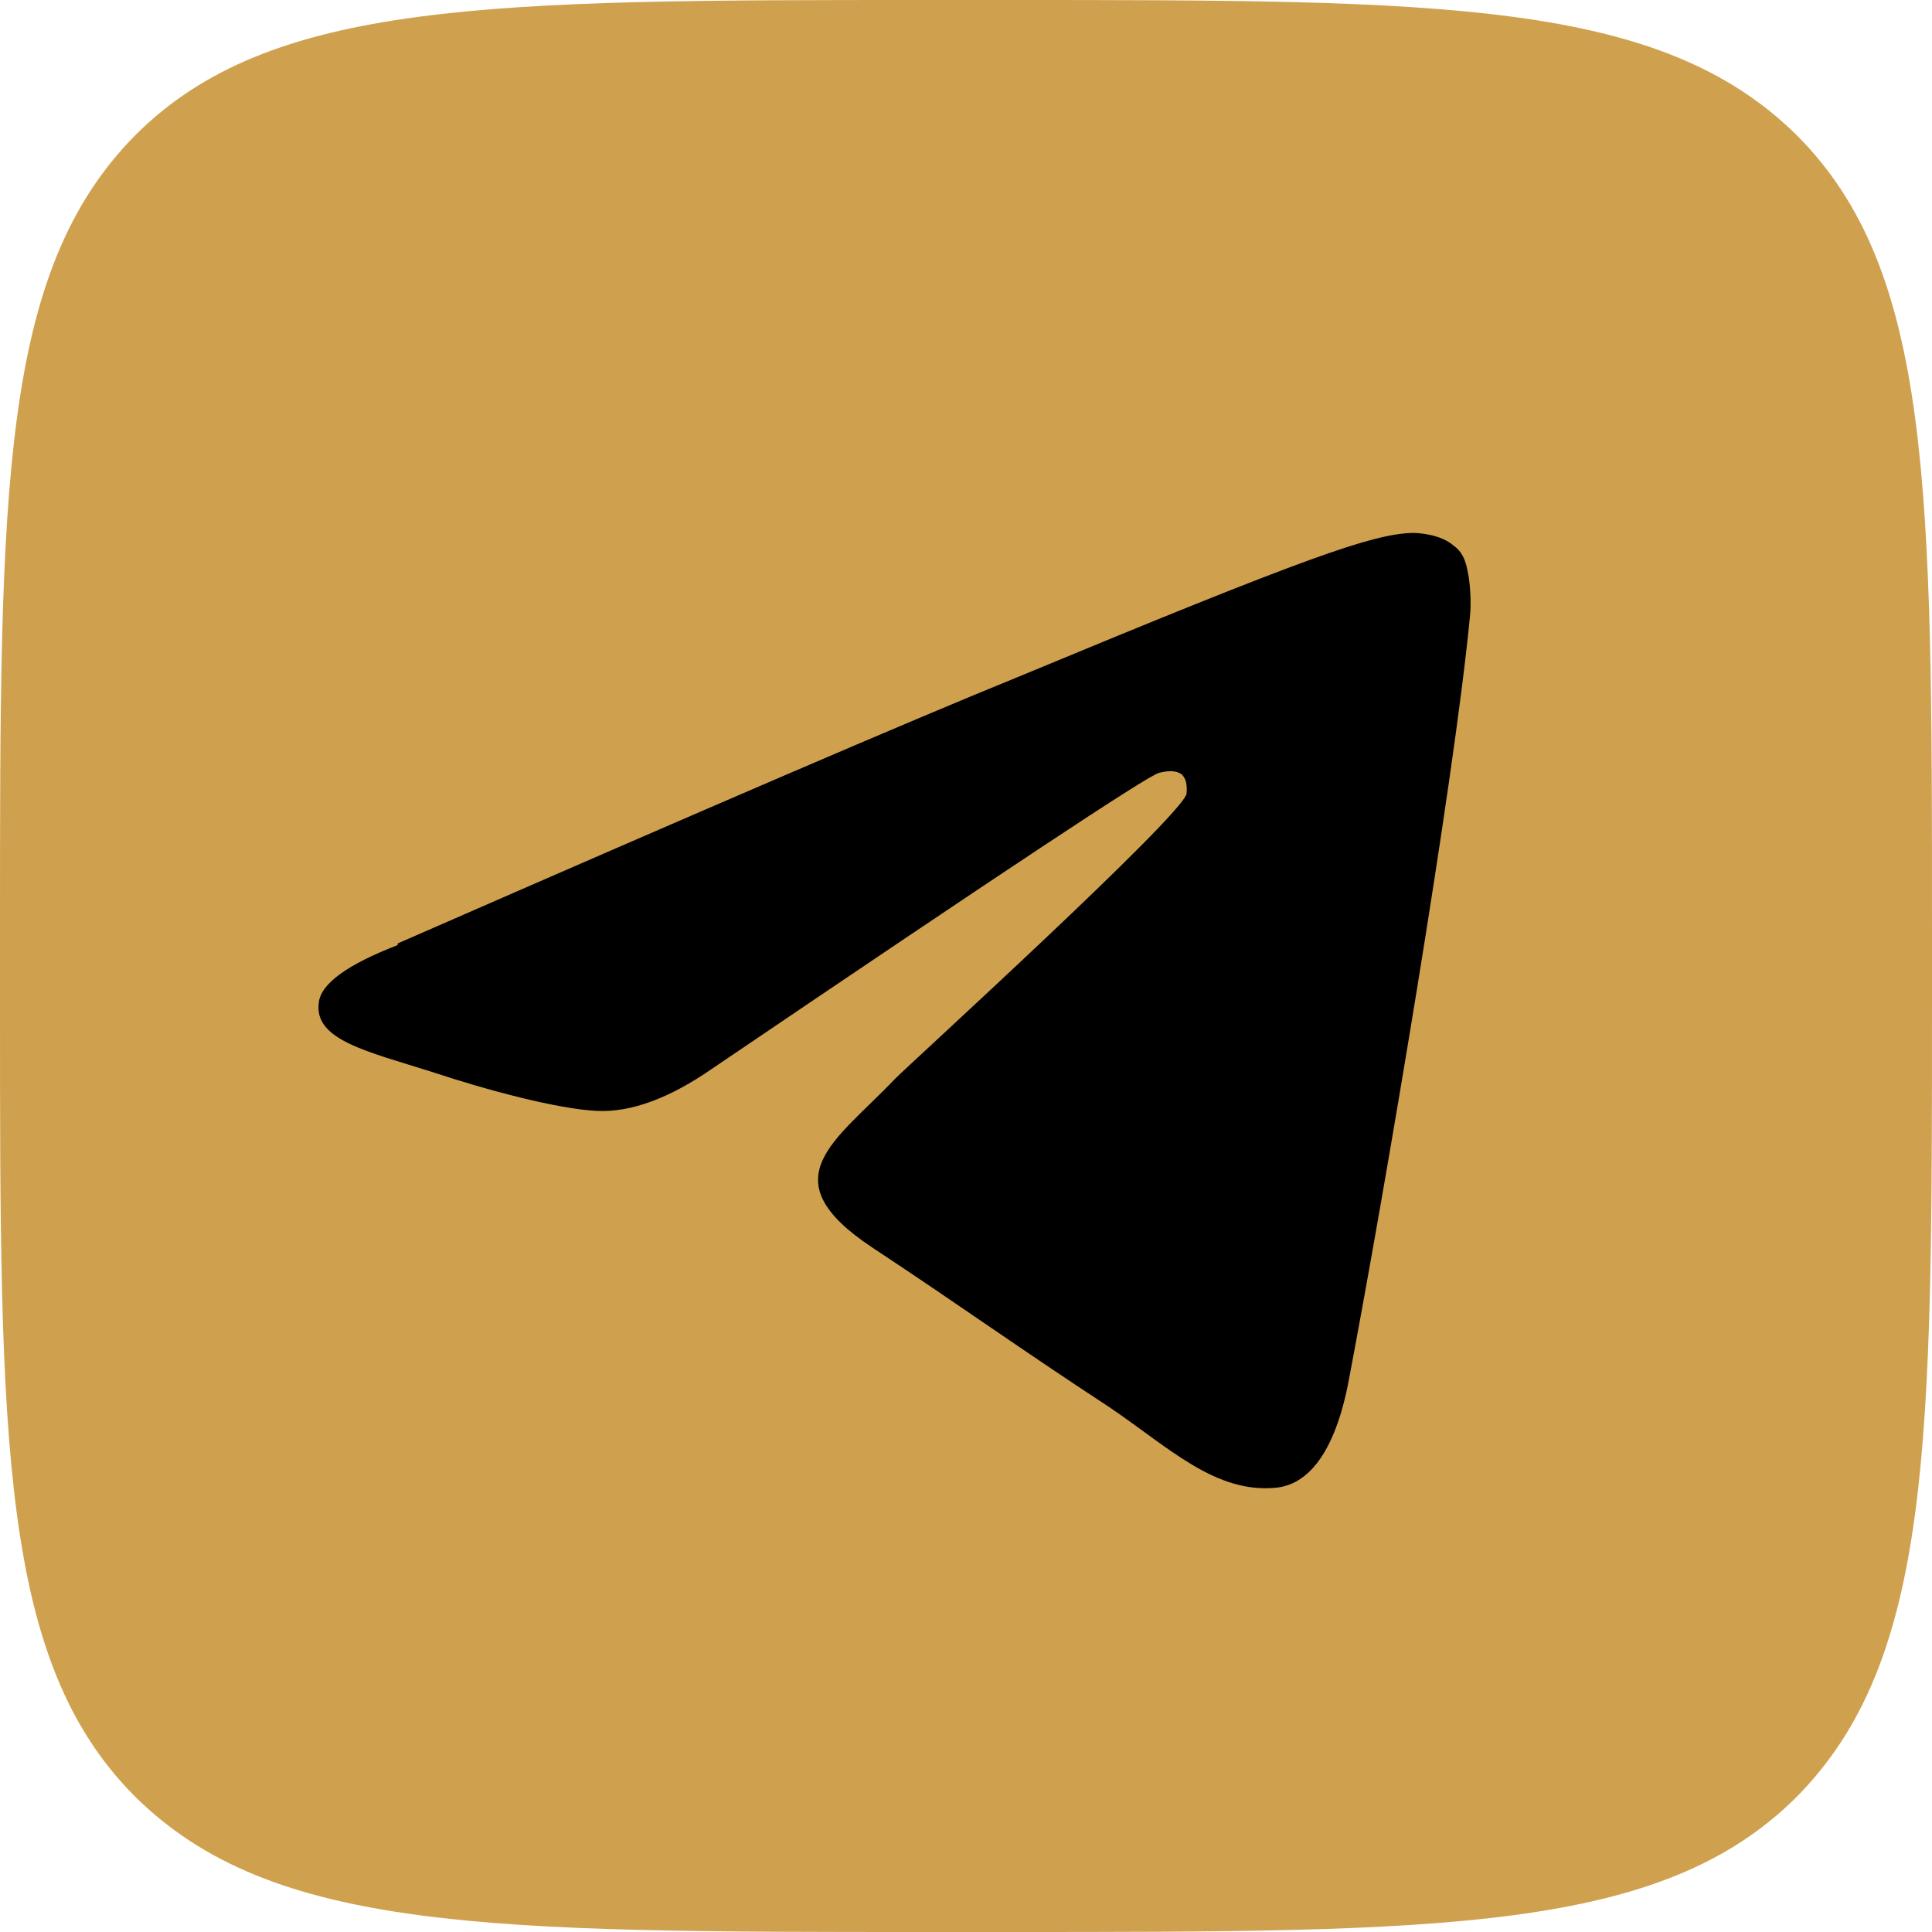
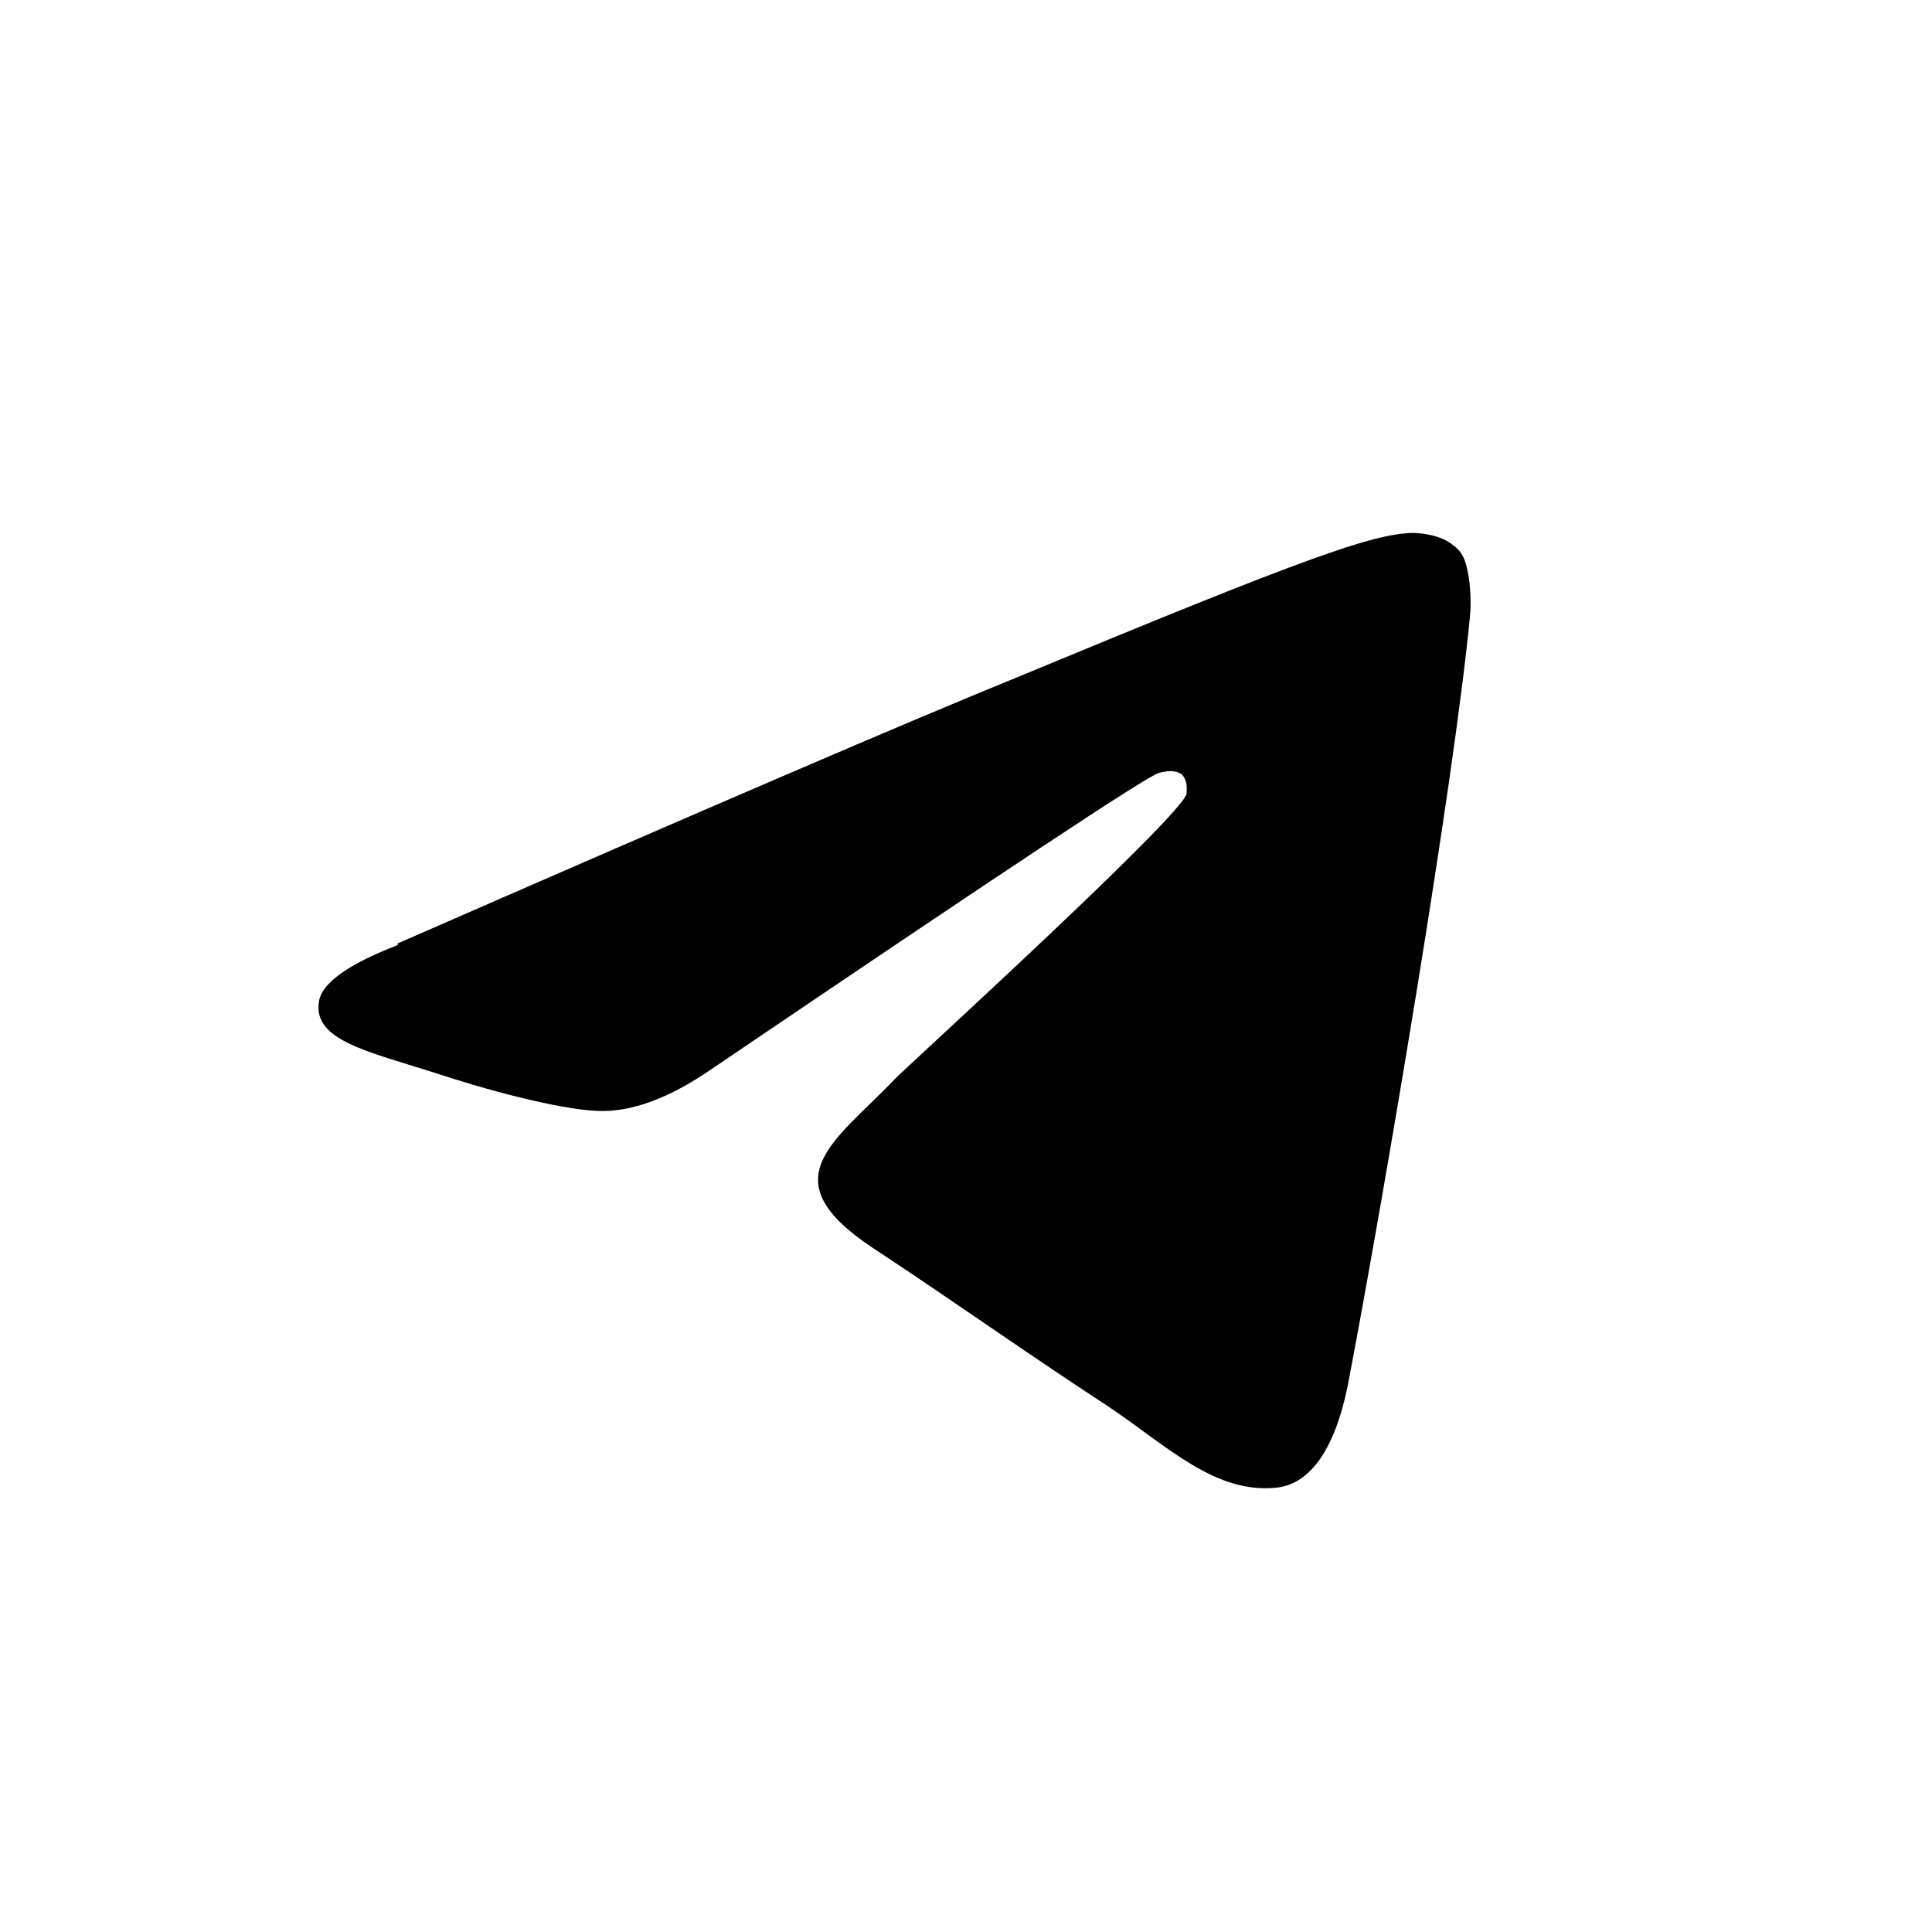
<svg xmlns="http://www.w3.org/2000/svg" viewBox="0 0 12 12">
-   <path fill="#CFA14F" d="M0 5.76c0,-2.72 0,-4.07 0.84,-4.92 0.84,-0.84 2.2,-0.84 4.92,-0.84l0.48 0c2.72,0 4.07,0 4.92,0.84 0.84,0.84 0.84,2.2 0.84,4.92l0 0.48c0,2.72 0,4.07 -0.84,4.92 -0.84,0.84 -2.2,0.84 -4.92,0.84l-0.48 0c-2.72,0 -4.07,0 -4.92,-0.84 -0.84,-0.84 -0.84,-2.2 -0.84,-4.92l0 -0.48z" />
  <path fill="black" d="M2.47 5.86c1.92,-0.84 3.2,-1.39 3.84,-1.65 1.83,-0.76 2.21,-0.89 2.46,-0.9 0.05,-0 0.18,0.01 0.26,0.08 0.07,0.05 0.08,0.13 0.09,0.18 0.01,0.05 0.02,0.17 0.01,0.26 -0.1,1.04 -0.53,3.57 -0.75,4.73 -0.09,0.49 -0.27,0.66 -0.45,0.68 -0.38,0.04 -0.67,-0.25 -1.04,-0.5 -0.58,-0.38 -0.91,-0.62 -1.47,-0.99 -0.65,-0.43 -0.23,-0.66 0.14,-1.05 0.1,-0.1 1.78,-1.63 1.81,-1.77 0,-0.02 0.01,-0.08 -0.03,-0.12 -0.04,-0.03 -0.1,-0.02 -0.14,-0.01 -0.06,0.01 -0.98,0.62 -2.78,1.84 -0.26,0.18 -0.5,0.27 -0.71,0.26 -0.24,-0.01 -0.69,-0.13 -1.02,-0.24 -0.41,-0.13 -0.74,-0.2 -0.71,-0.43 0.01,-0.12 0.18,-0.24 0.49,-0.36z" />
</svg>